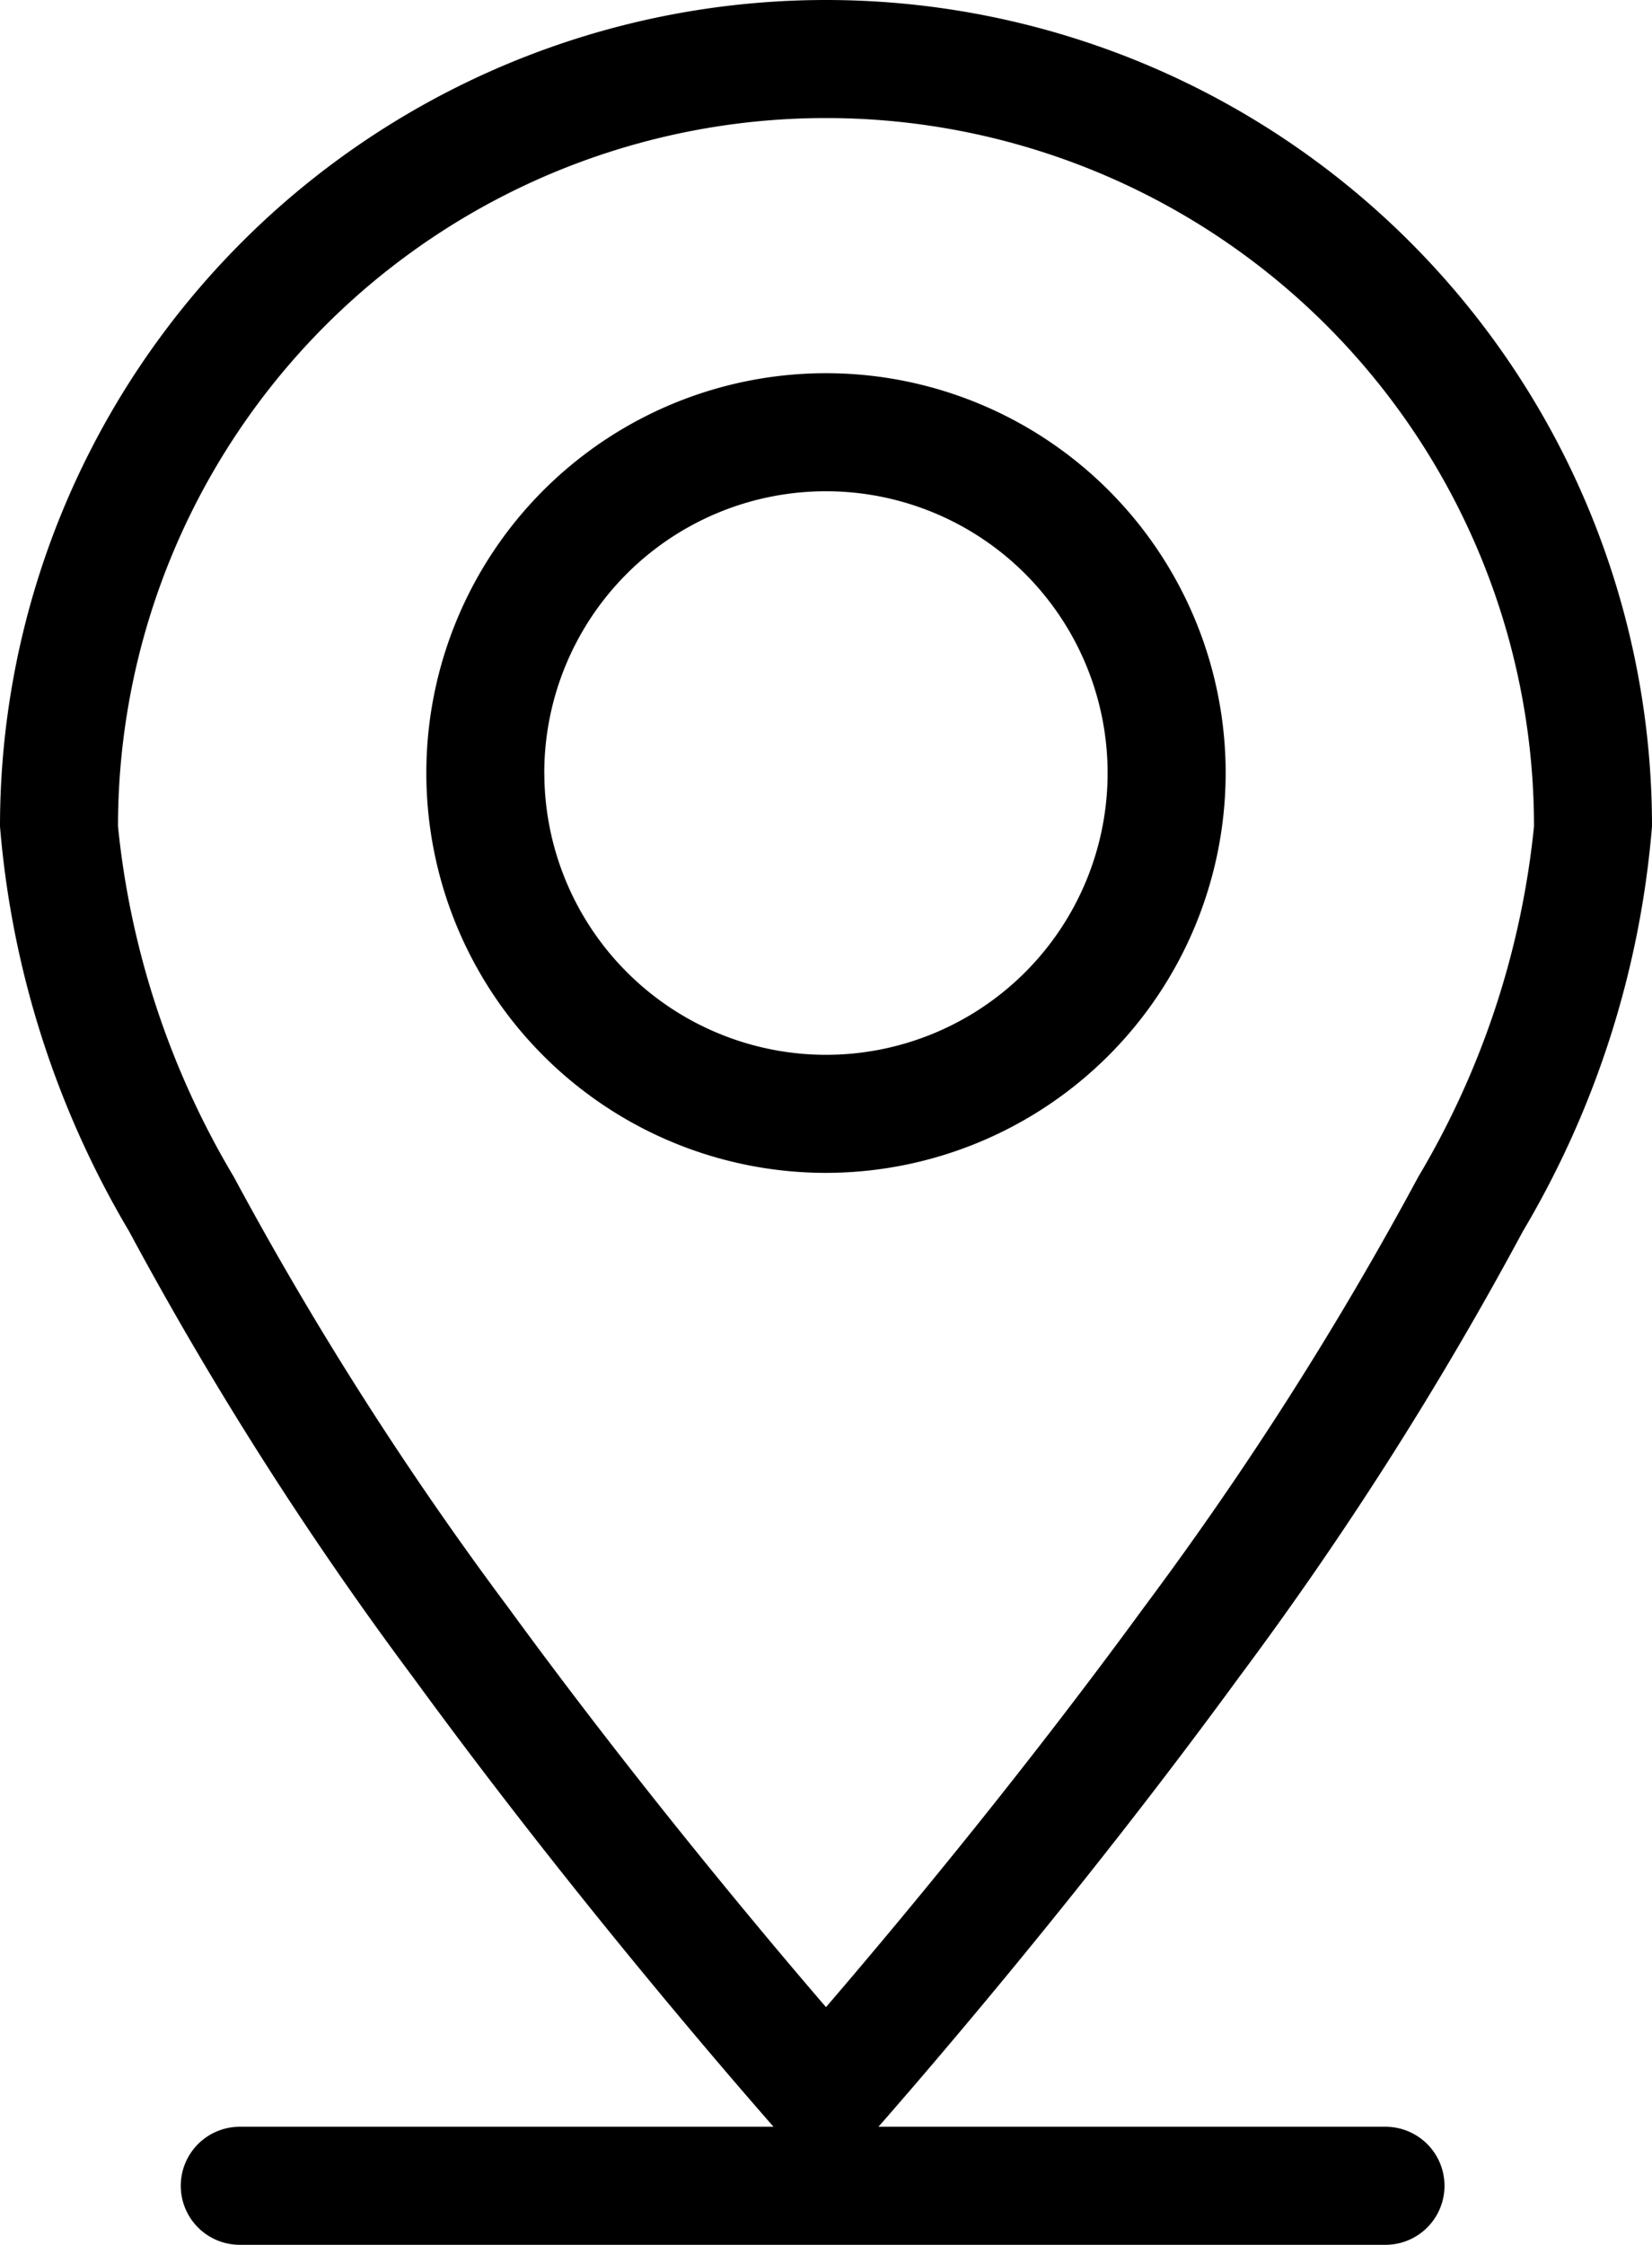
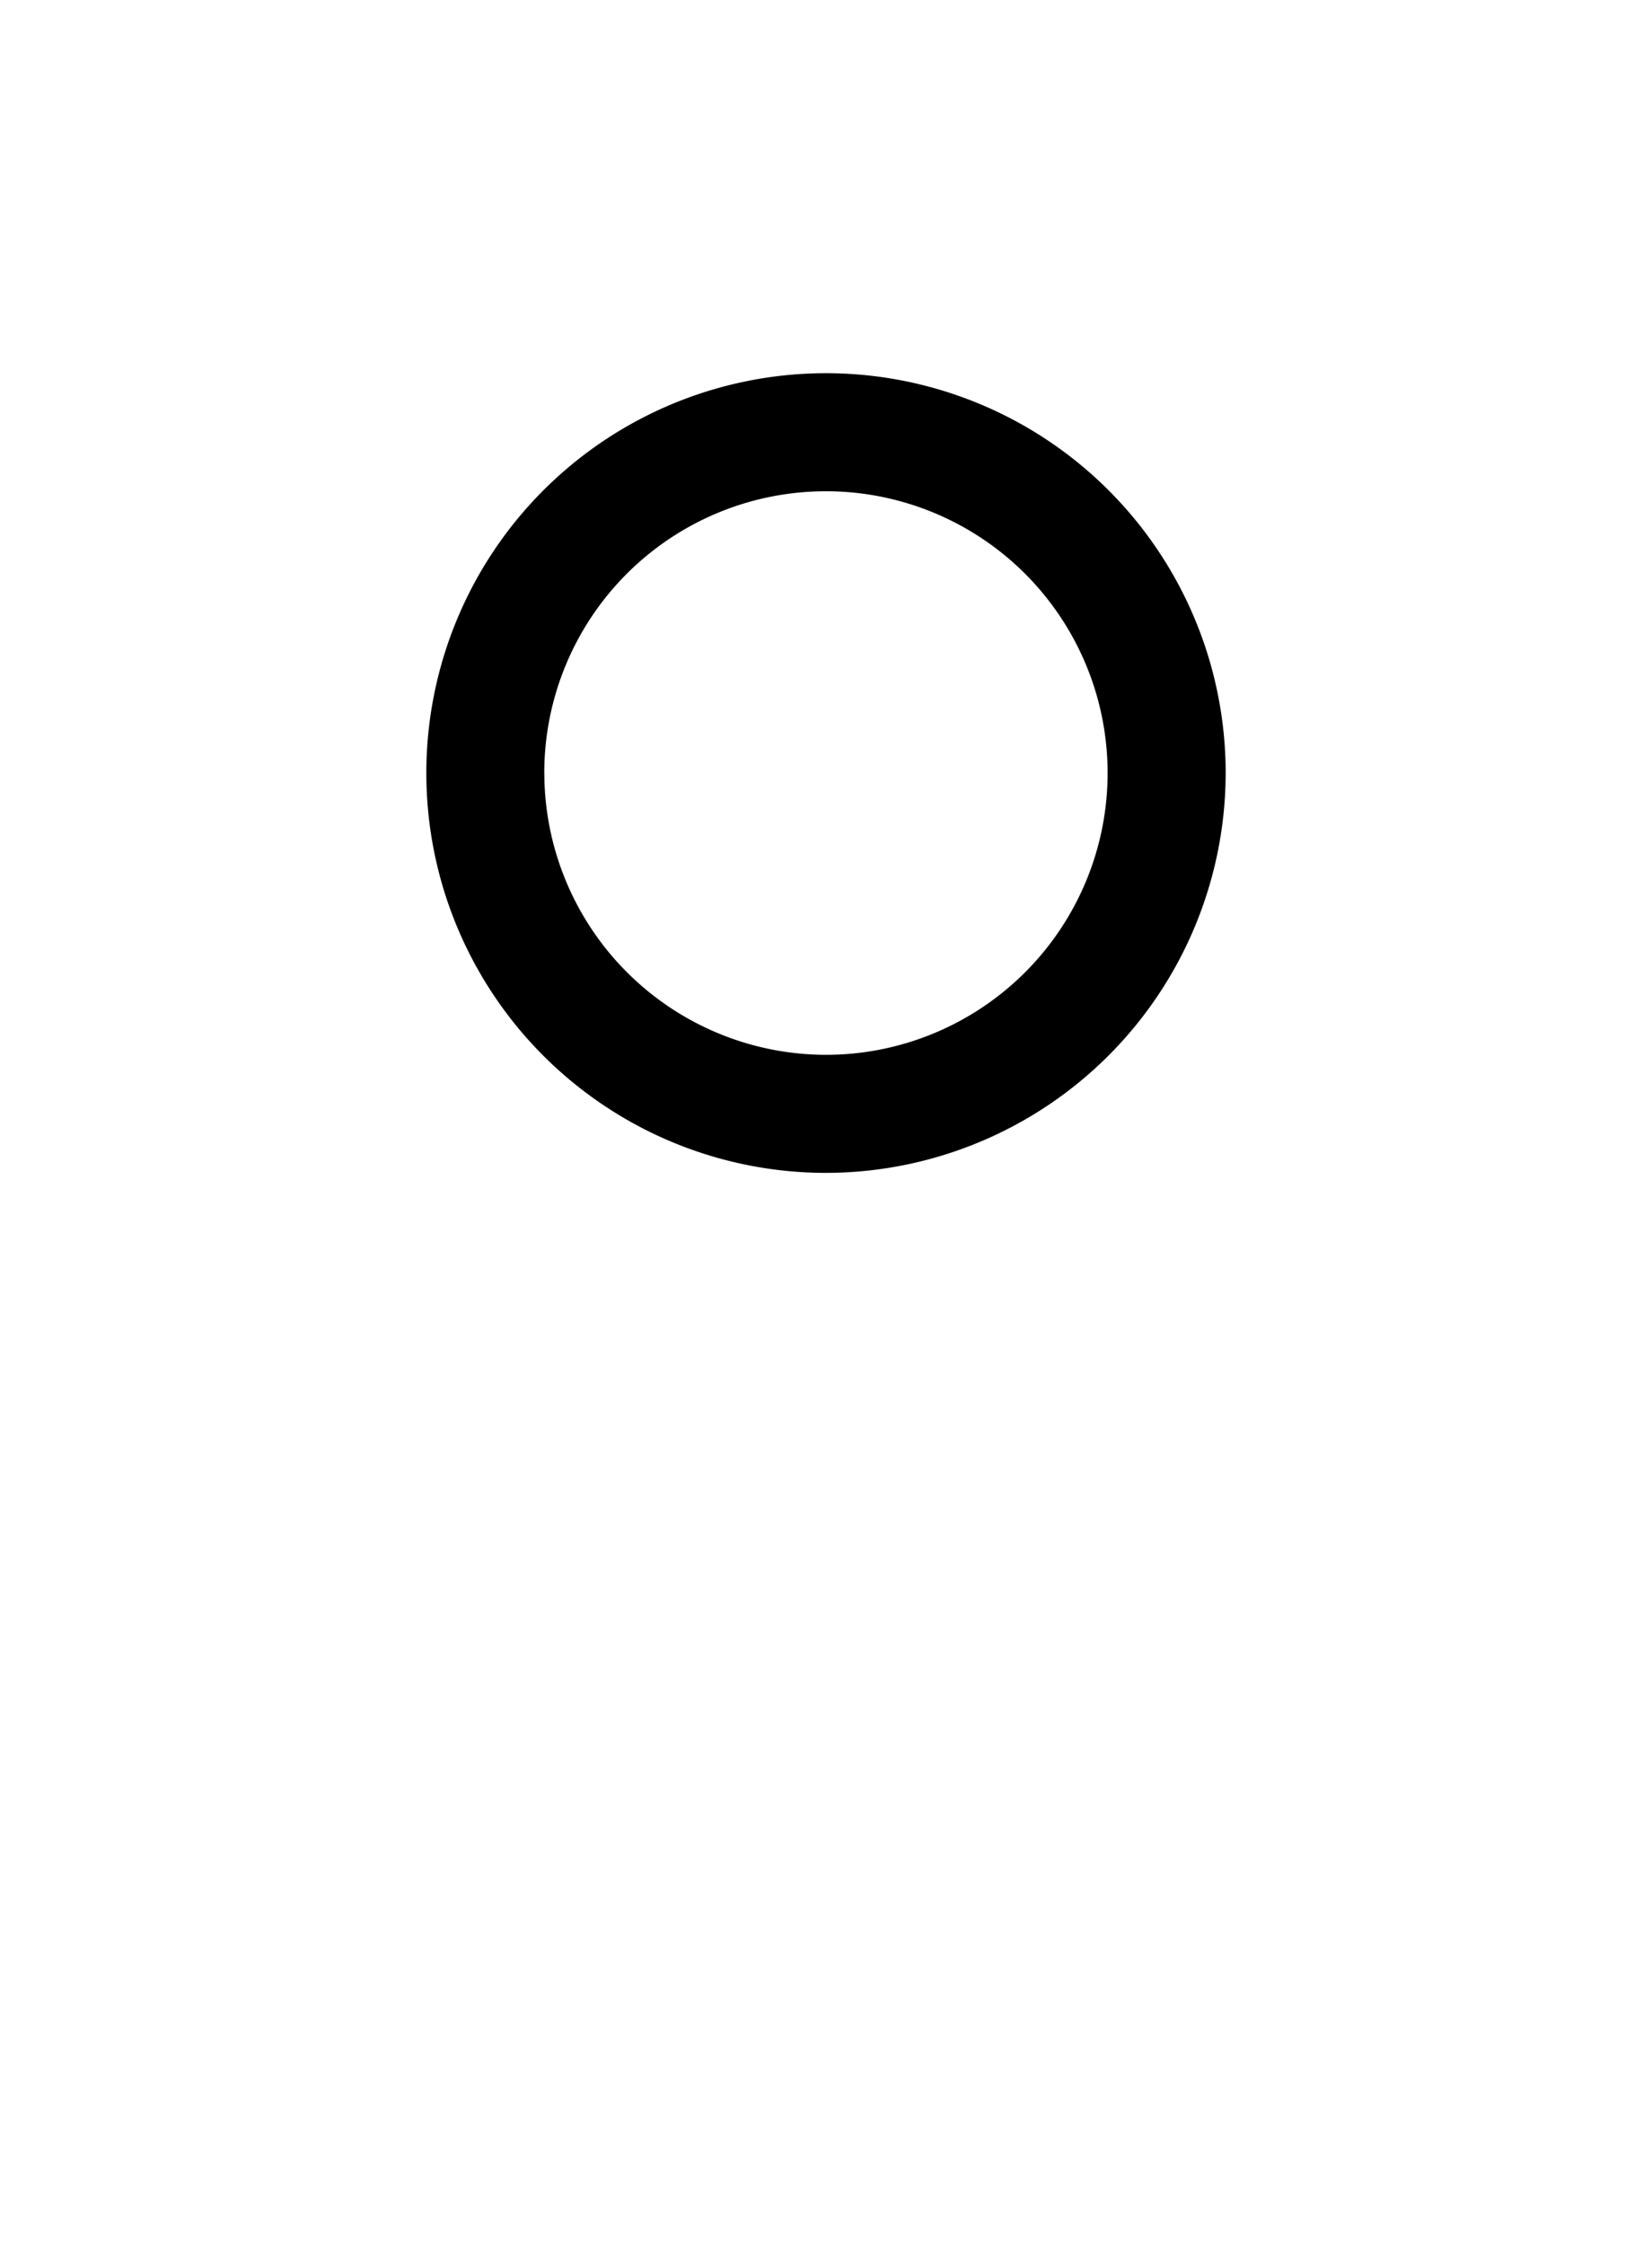
<svg xmlns="http://www.w3.org/2000/svg" id="e0ff4d5b-cce1-4e92-8624-b18188eb8006" data-name="Layer 1" width="28" height="38.032" viewBox="0 0 28 38.032">
-   <path d="M21,28.416A60.552,60.552,0,0,0,25.812,20.86,15.991,15.991,0,0,0,28,14,14,14,0,0,0,0,14a15.99,15.99,0,0,0,2.188,6.861A60.775,60.775,0,0,0,7,28.416c1.445,1.978,3.064,4.032,4.812,6.104.513.609.946,1.109,1.298,1.512H4.064a1,1,0,0,0,0,2H23.483a1,1,0,1,0,0-2H14.889c.353-.403.785-.903,1.298-1.512C17.386,33.101,19.194,30.888,21,28.416Zm-12.385-1.18a58.671,58.671,0,0,1-4.653-7.299A14.402,14.402,0,0,1,2,14a12,12,0,0,1,24,0,14.433,14.433,0,0,1-1.961,5.938,58.646,58.646,0,0,1-4.654,7.299c-1.772,2.425-3.548,4.599-4.727,5.995-.234.278-.455.537-.658.773-.204-.236-.424-.495-.659-.773C11.623,31.193,10.033,29.177,8.615,27.236Z" />
-   <path d="M20.774,13.097A6.774,6.774,0,1,0,14,19.871,6.782,6.782,0,0,0,20.774,13.097Zm-11.549,0A4.774,4.774,0,1,1,14,17.871,4.779,4.779,0,0,1,9.226,13.097Z" />
+   <path d="M20.774,13.097A6.774,6.774,0,1,0,14,19.871,6.782,6.782,0,0,0,20.774,13.097Zm-11.549,0A4.774,4.774,0,1,1,14,17.871,4.779,4.779,0,0,1,9.226,13.097" />
</svg>